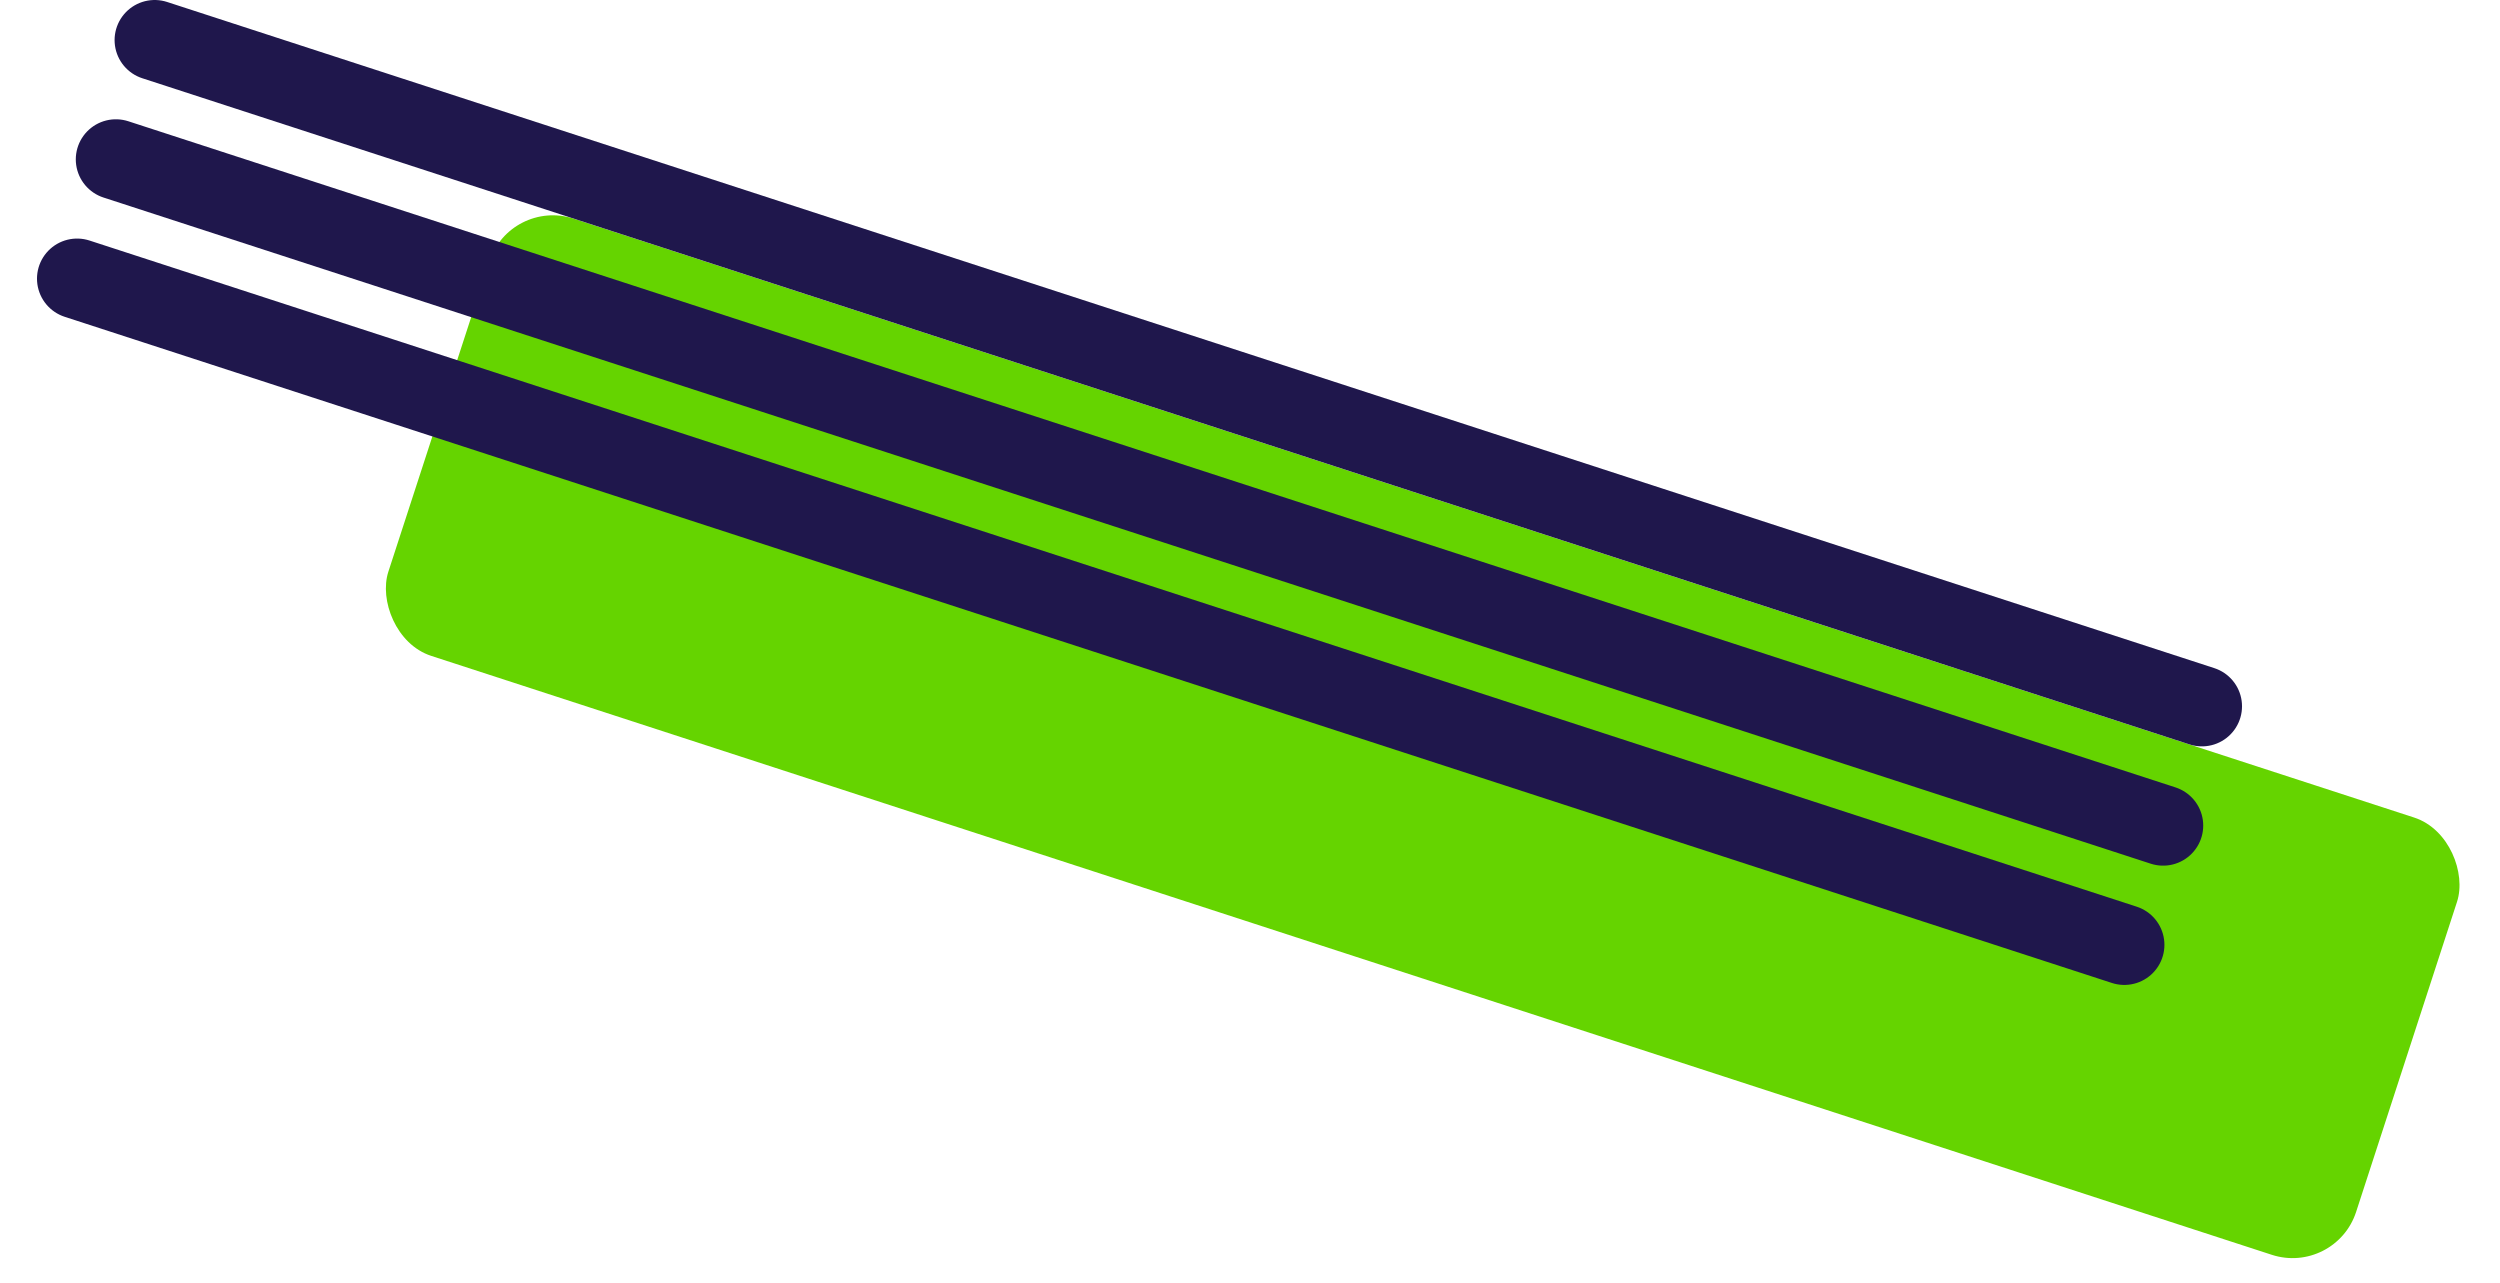
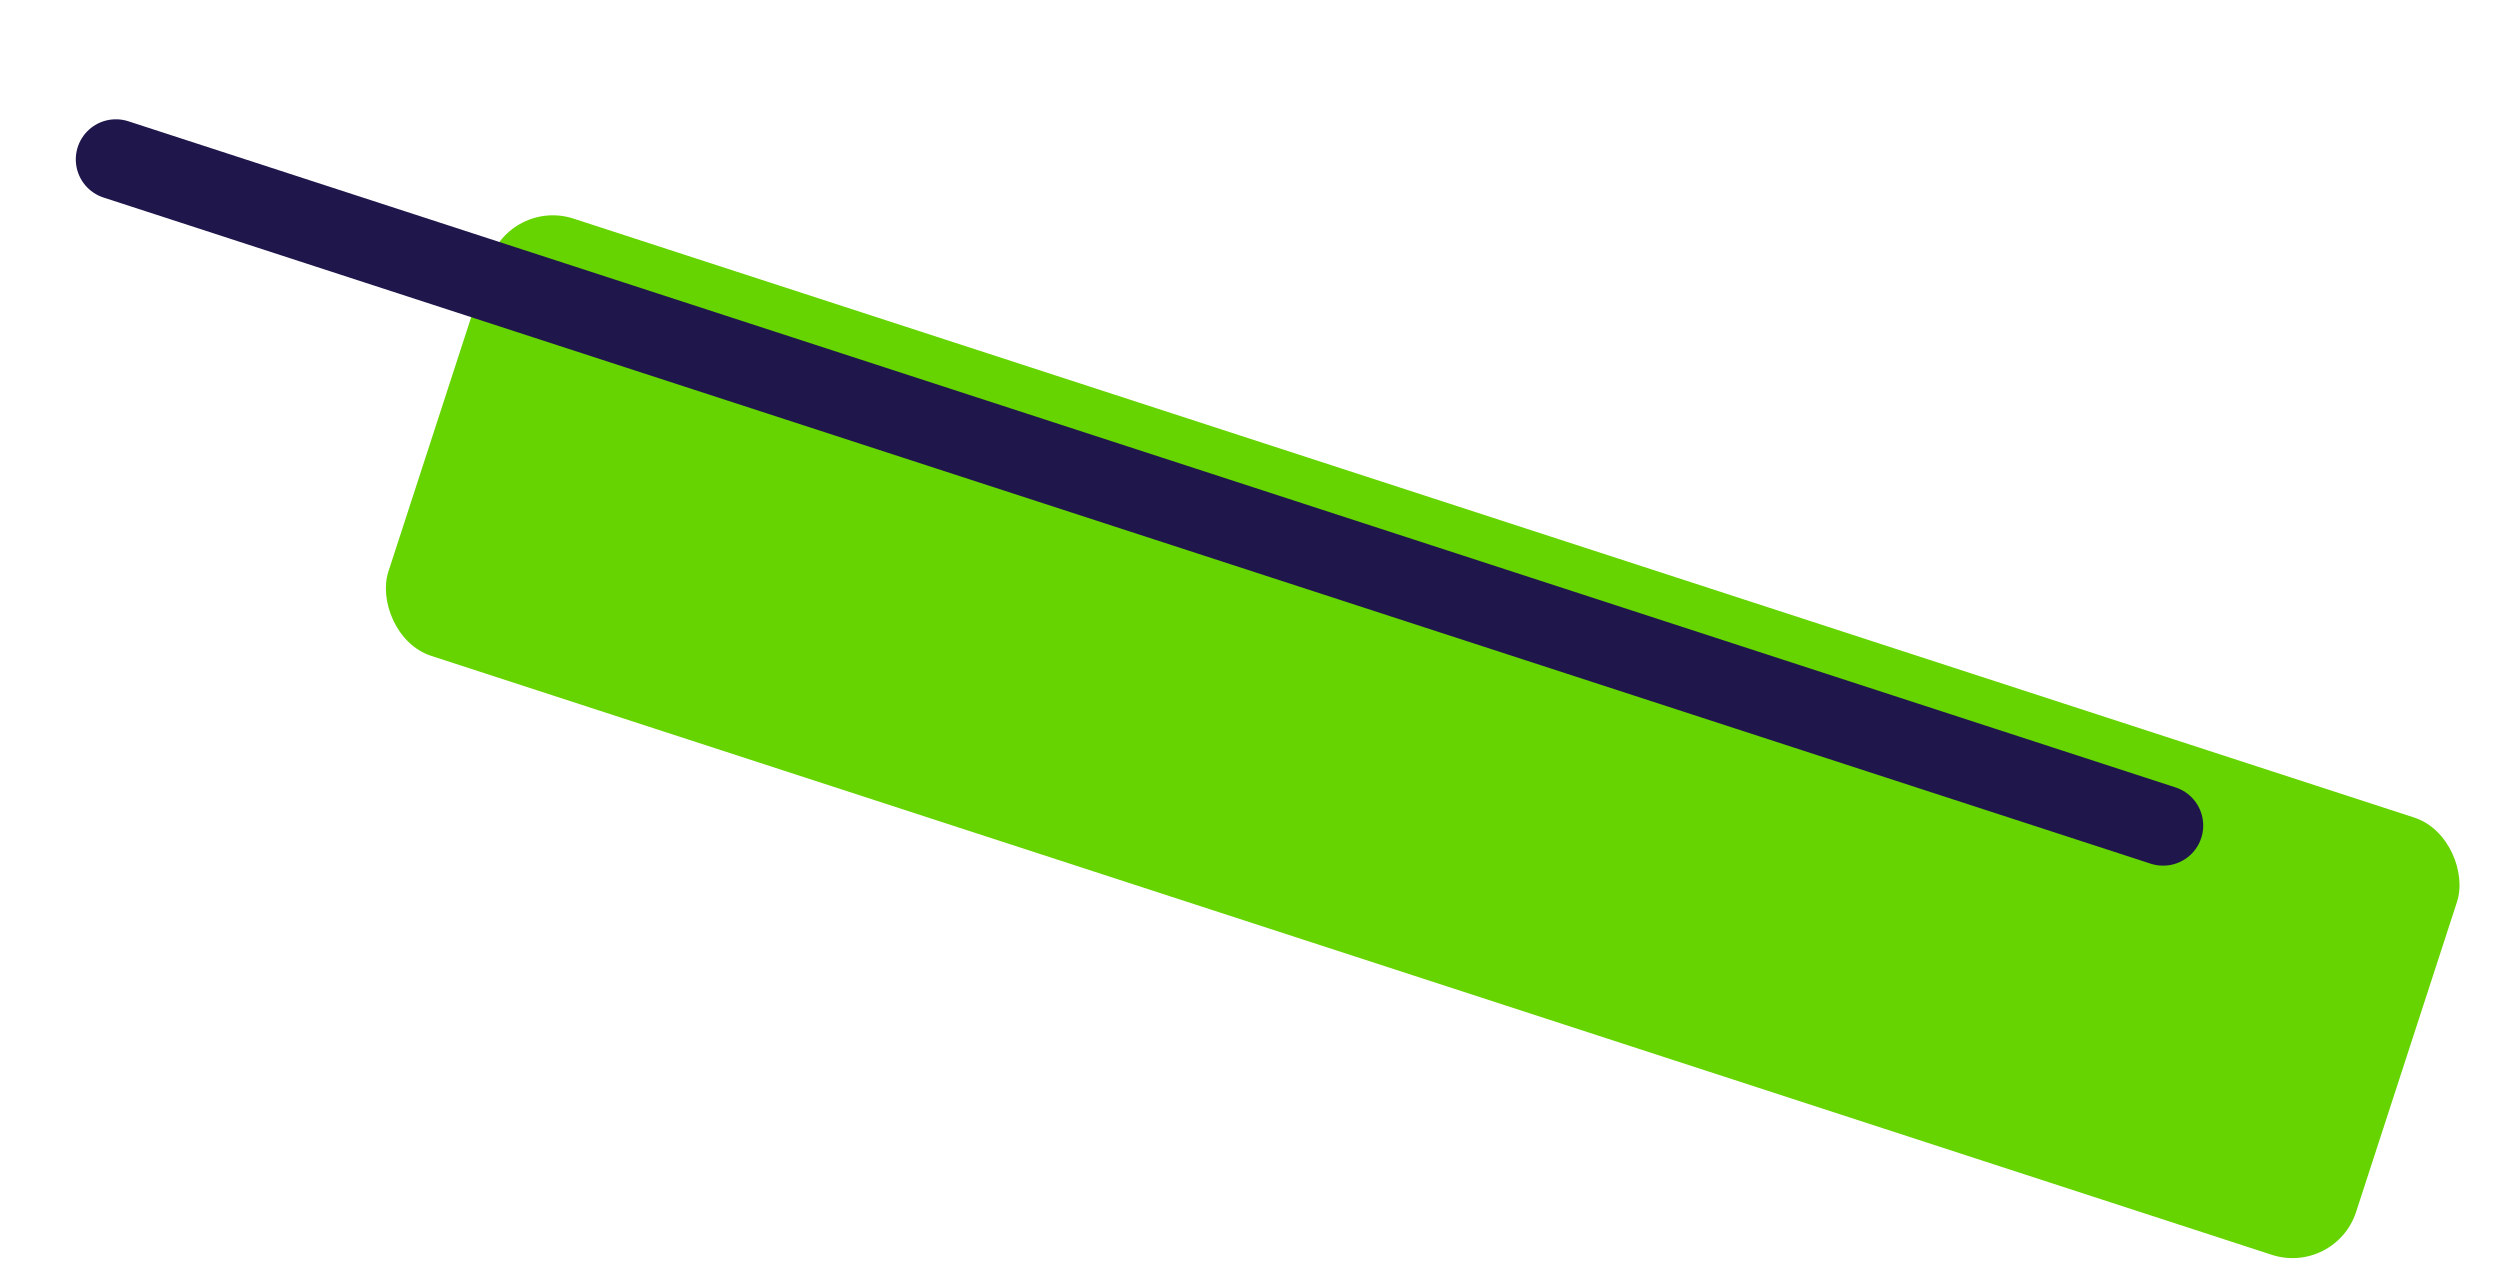
<svg xmlns="http://www.w3.org/2000/svg" width="187" height="96" viewBox="0 0 187 96" fill="none">
  <rect x="38.147" y="14.805" width="154.782" height="34.396" rx="5" transform="rotate(18.025 38.147 14.805)" fill="#65D400" />
-   <path d="M11.571 3L164.703 52.829" stroke="#1F174C" stroke-width="6" stroke-linecap="round" />
  <path d="M8.669 11.922L161.801 61.751" stroke="#1F174C" stroke-width="6" stroke-linecap="round" />
-   <path d="M5.767 20.844L158.899 70.673" stroke="#1F174C" stroke-width="6" stroke-linecap="round" />
</svg>